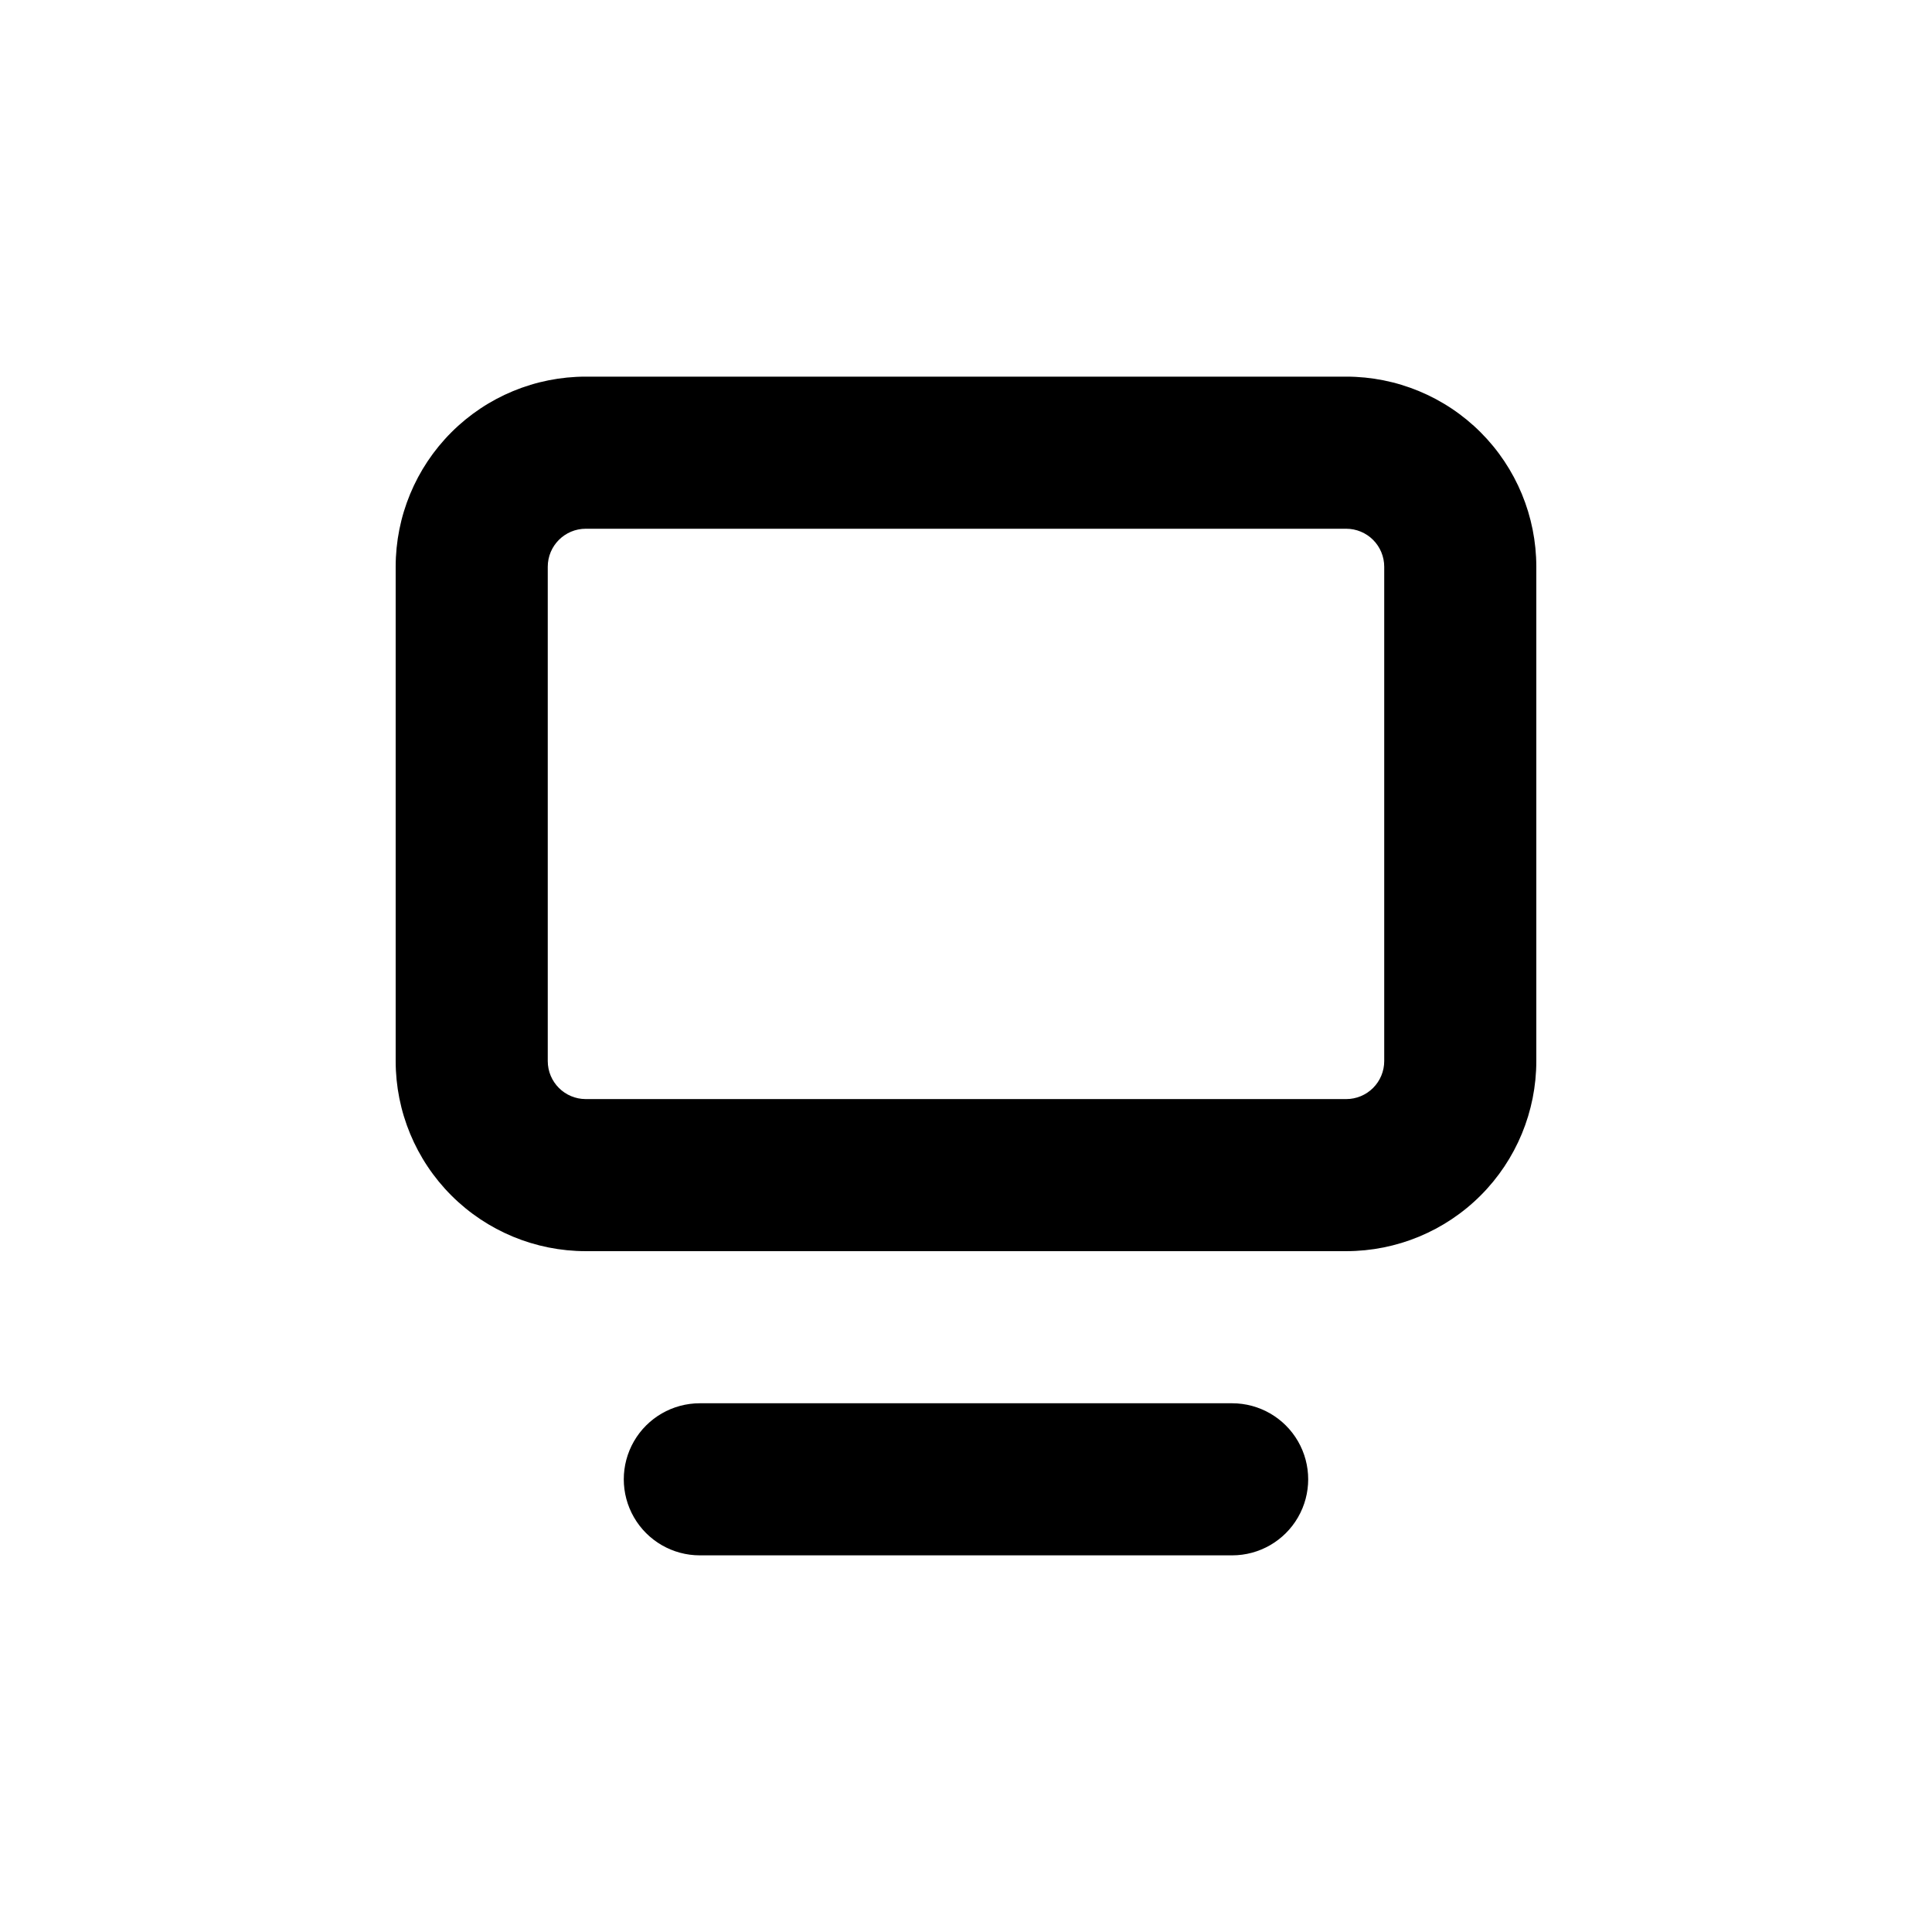
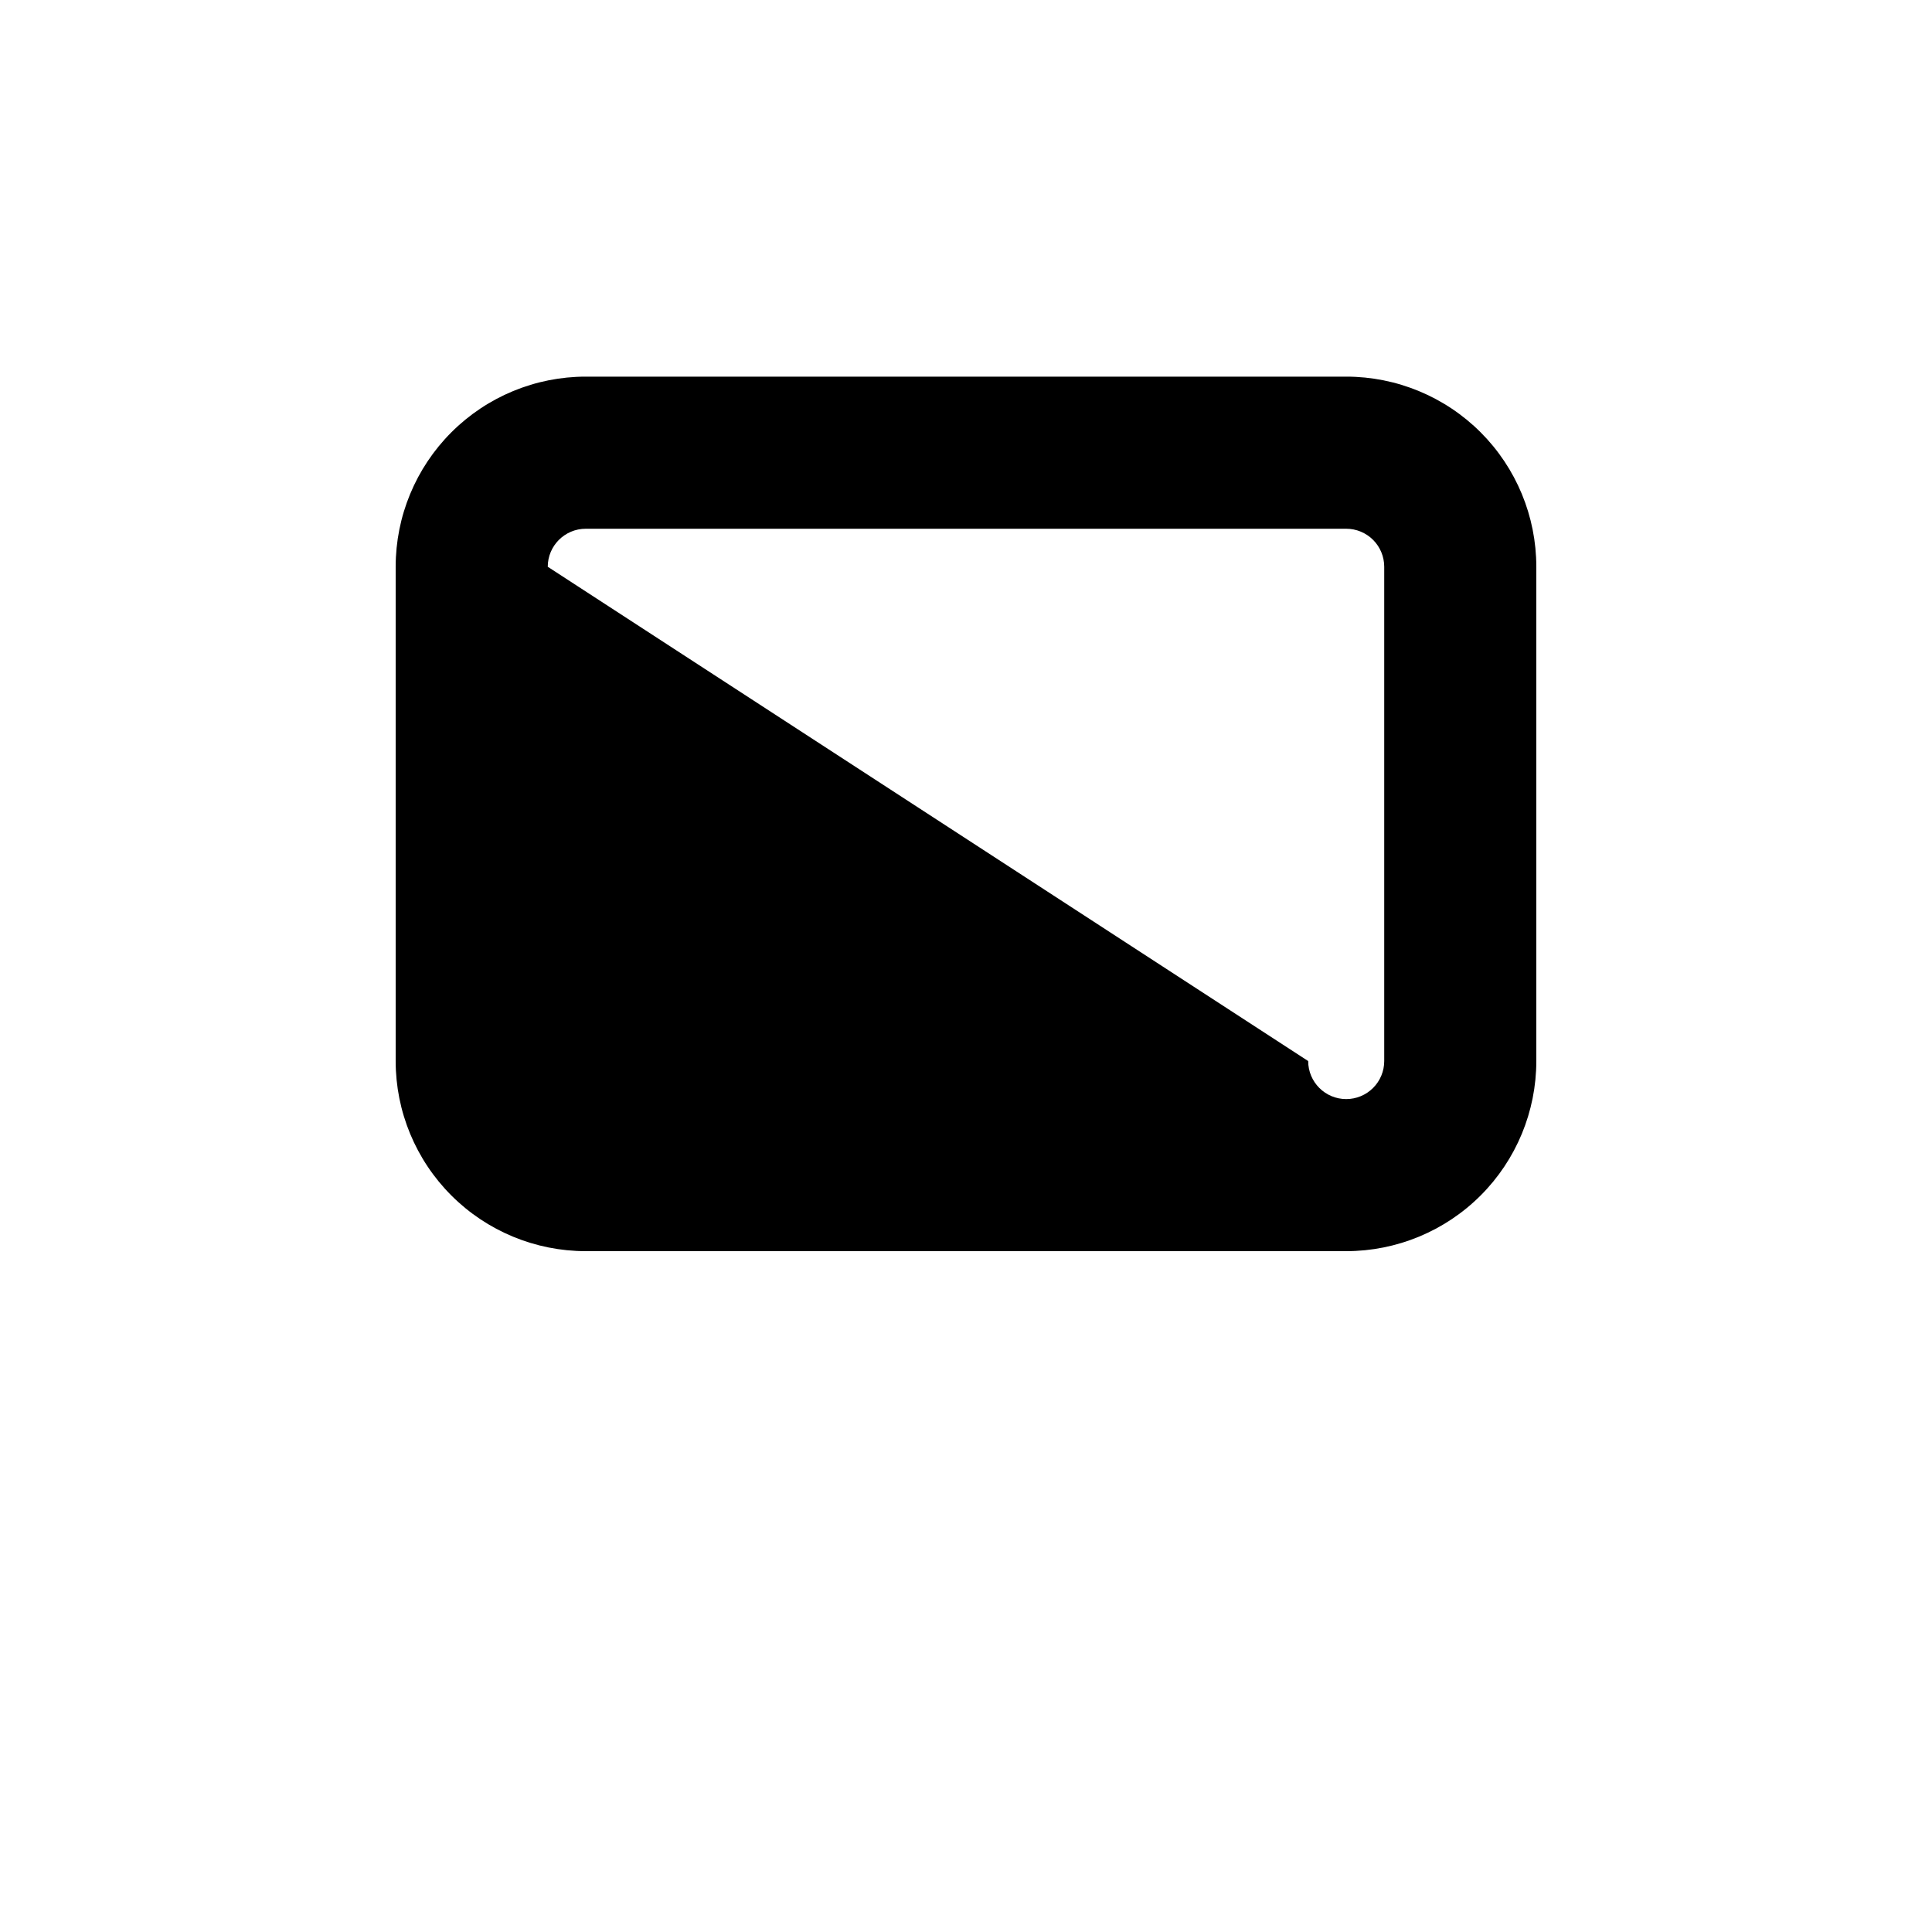
<svg xmlns="http://www.w3.org/2000/svg" fill="#000000" width="800px" height="800px" version="1.1" viewBox="144 144 512 512">
  <g>
-     <path d="m299.24 475.57h201.52c13.359 0 26.176-5.309 35.625-14.758 9.445-9.445 14.754-22.262 14.754-35.625v-130.99c0-13.363-5.309-26.176-14.754-35.625-9.449-9.449-22.266-14.758-35.625-14.758h-201.52c-13.363 0-26.18 5.309-35.625 14.758-9.449 9.449-14.758 22.262-14.758 35.625v130.99c0 13.363 5.309 26.18 14.758 35.625 9.445 9.449 22.262 14.758 35.625 14.758zm-10.078-181.37c0-5.566 4.512-10.078 10.078-10.078h201.52c2.672 0 5.234 1.062 7.125 2.953 1.887 1.891 2.949 4.453 2.949 7.125v130.99c0 2.676-1.062 5.238-2.949 7.125-1.891 1.891-4.453 2.953-7.125 2.953h-201.52c-5.566 0-10.078-4.512-10.078-10.078z" />
-     <path d="m329.46 515.88c-7.199 0-13.852 3.84-17.453 10.074-3.598 6.238-3.598 13.918 0 20.152 3.602 6.238 10.254 10.078 17.453 10.078h141.07c7.199 0 13.852-3.84 17.453-10.078 3.602-6.234 3.602-13.914 0-20.152-3.602-6.234-10.254-10.074-17.453-10.074z" />
+     <path d="m299.24 475.57h201.52c13.359 0 26.176-5.309 35.625-14.758 9.445-9.445 14.754-22.262 14.754-35.625v-130.99c0-13.363-5.309-26.176-14.754-35.625-9.449-9.449-22.266-14.758-35.625-14.758h-201.52c-13.363 0-26.18 5.309-35.625 14.758-9.449 9.449-14.758 22.262-14.758 35.625v130.99c0 13.363 5.309 26.18 14.758 35.625 9.445 9.449 22.262 14.758 35.625 14.758zm-10.078-181.37c0-5.566 4.512-10.078 10.078-10.078h201.52c2.672 0 5.234 1.062 7.125 2.953 1.887 1.891 2.949 4.453 2.949 7.125v130.99c0 2.676-1.062 5.238-2.949 7.125-1.891 1.891-4.453 2.953-7.125 2.953c-5.566 0-10.078-4.512-10.078-10.078z" />
  </g>
</svg>